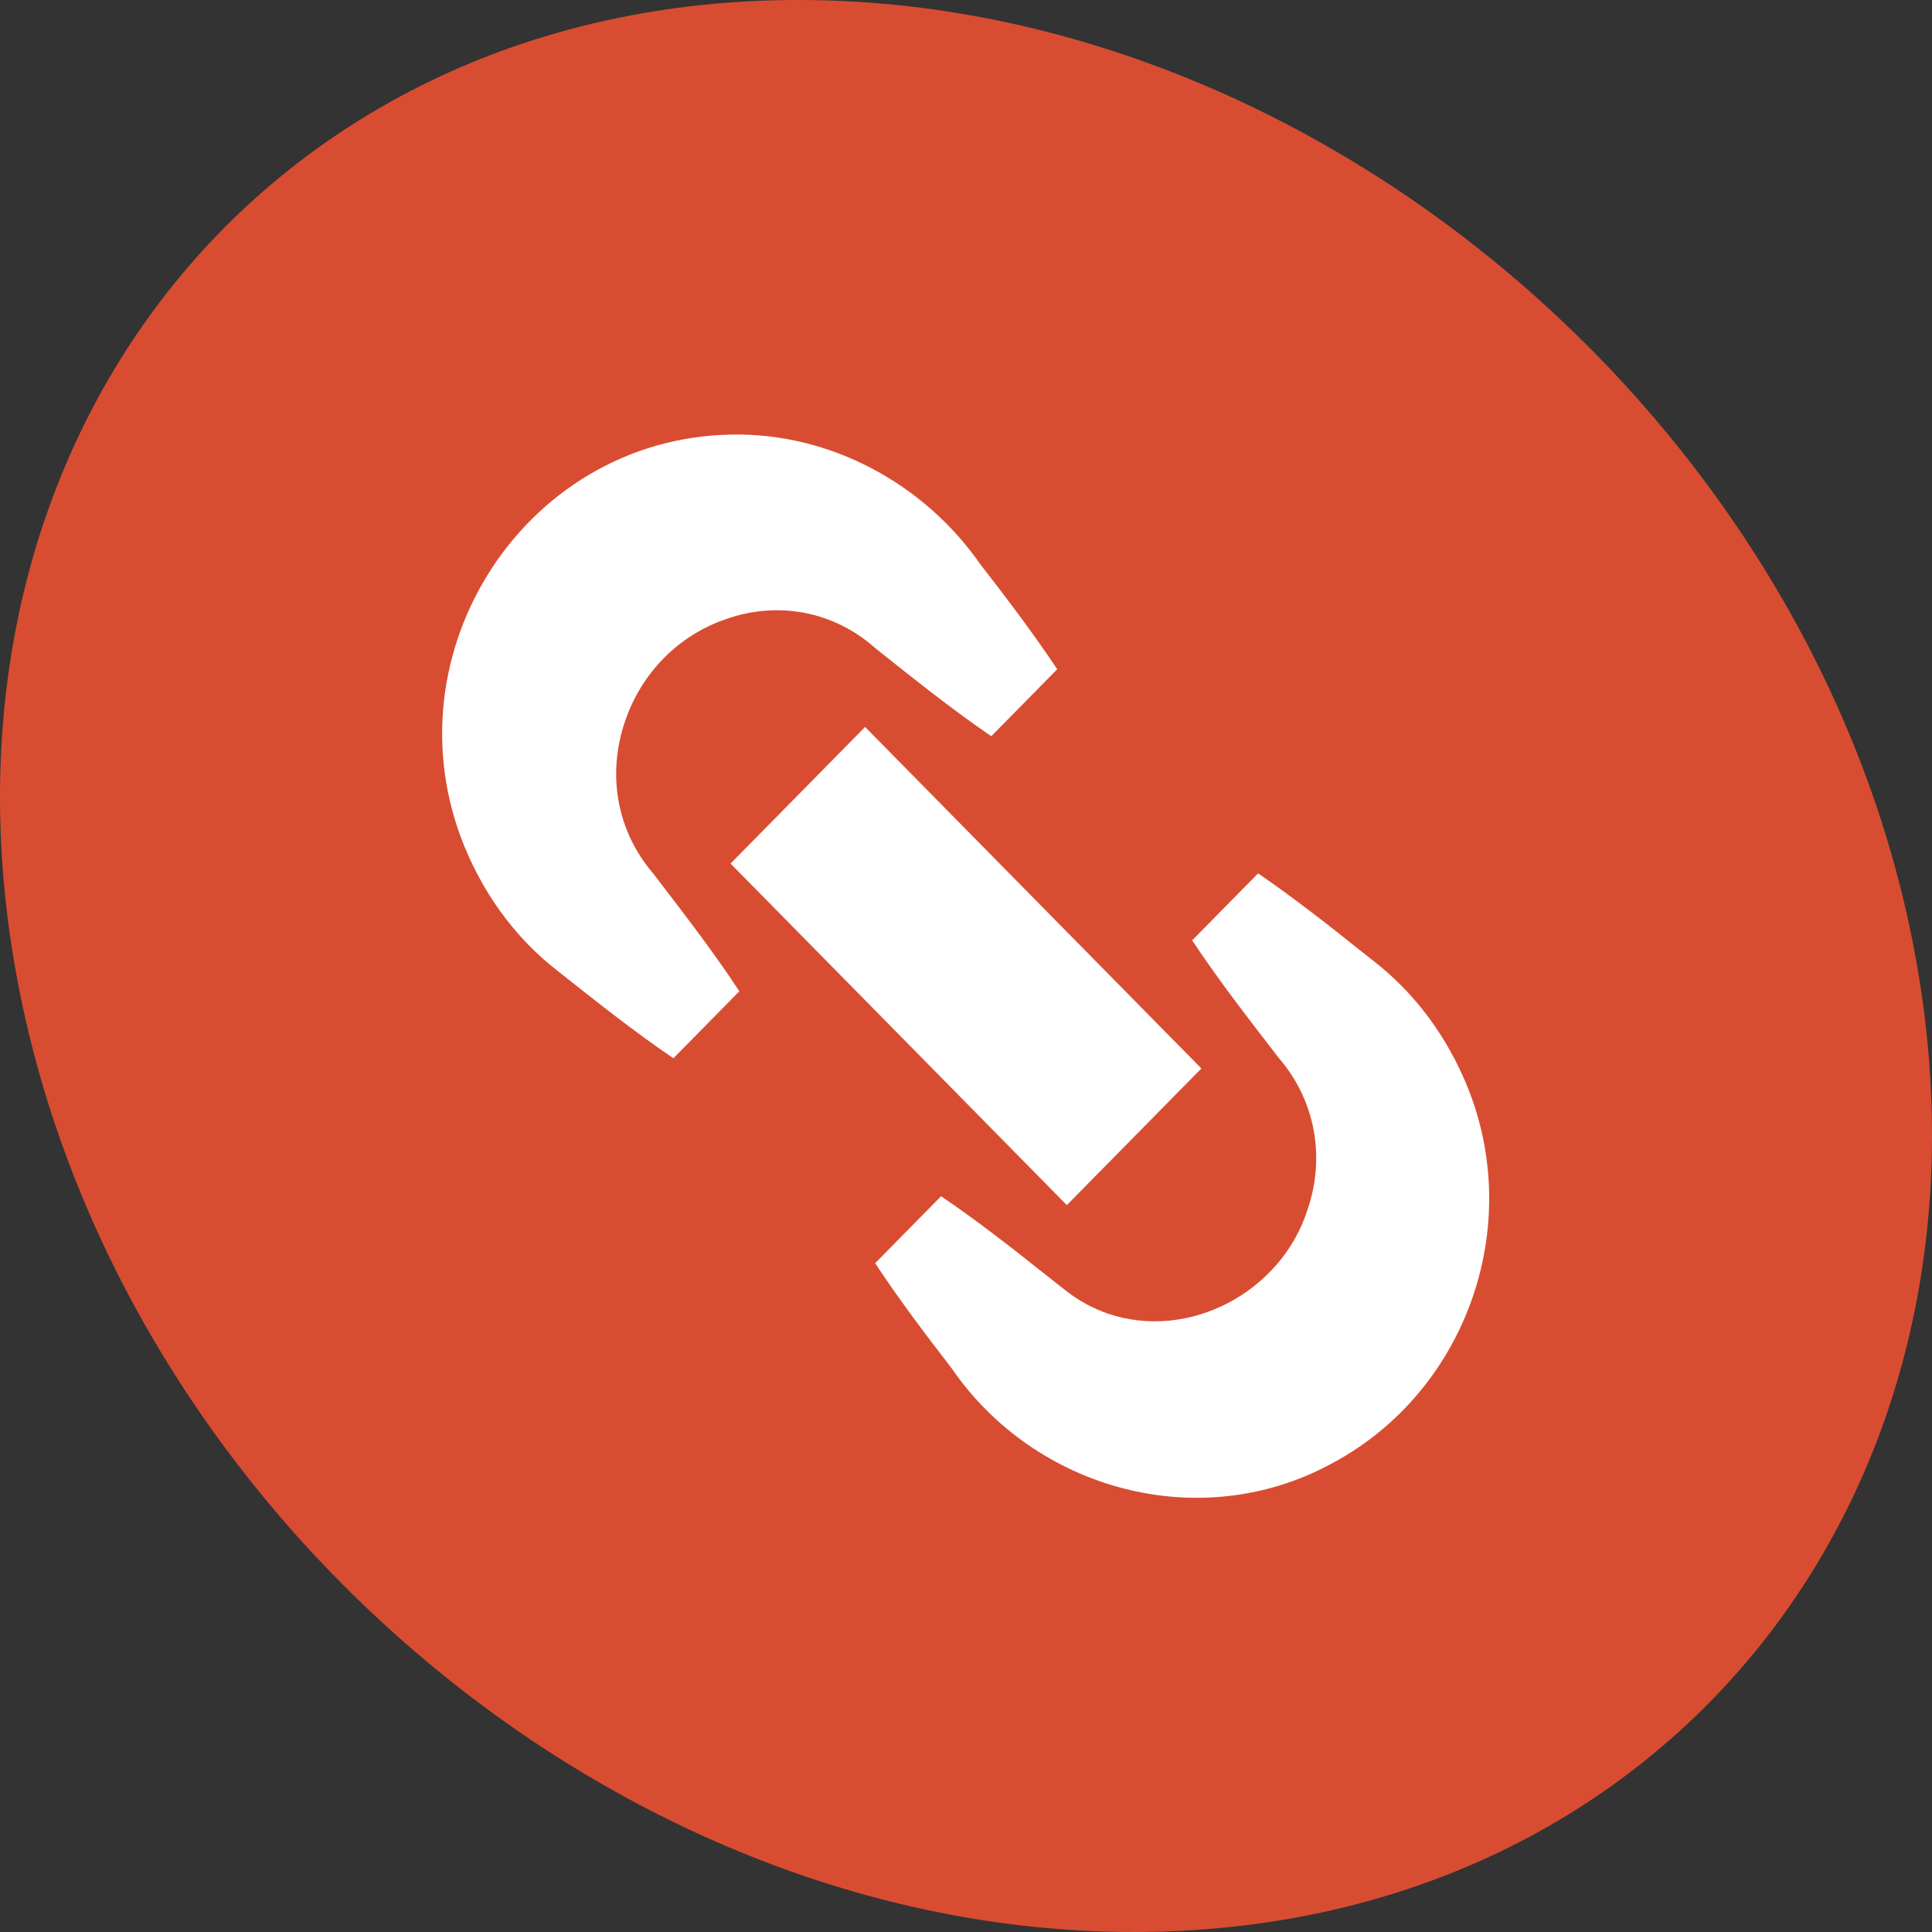
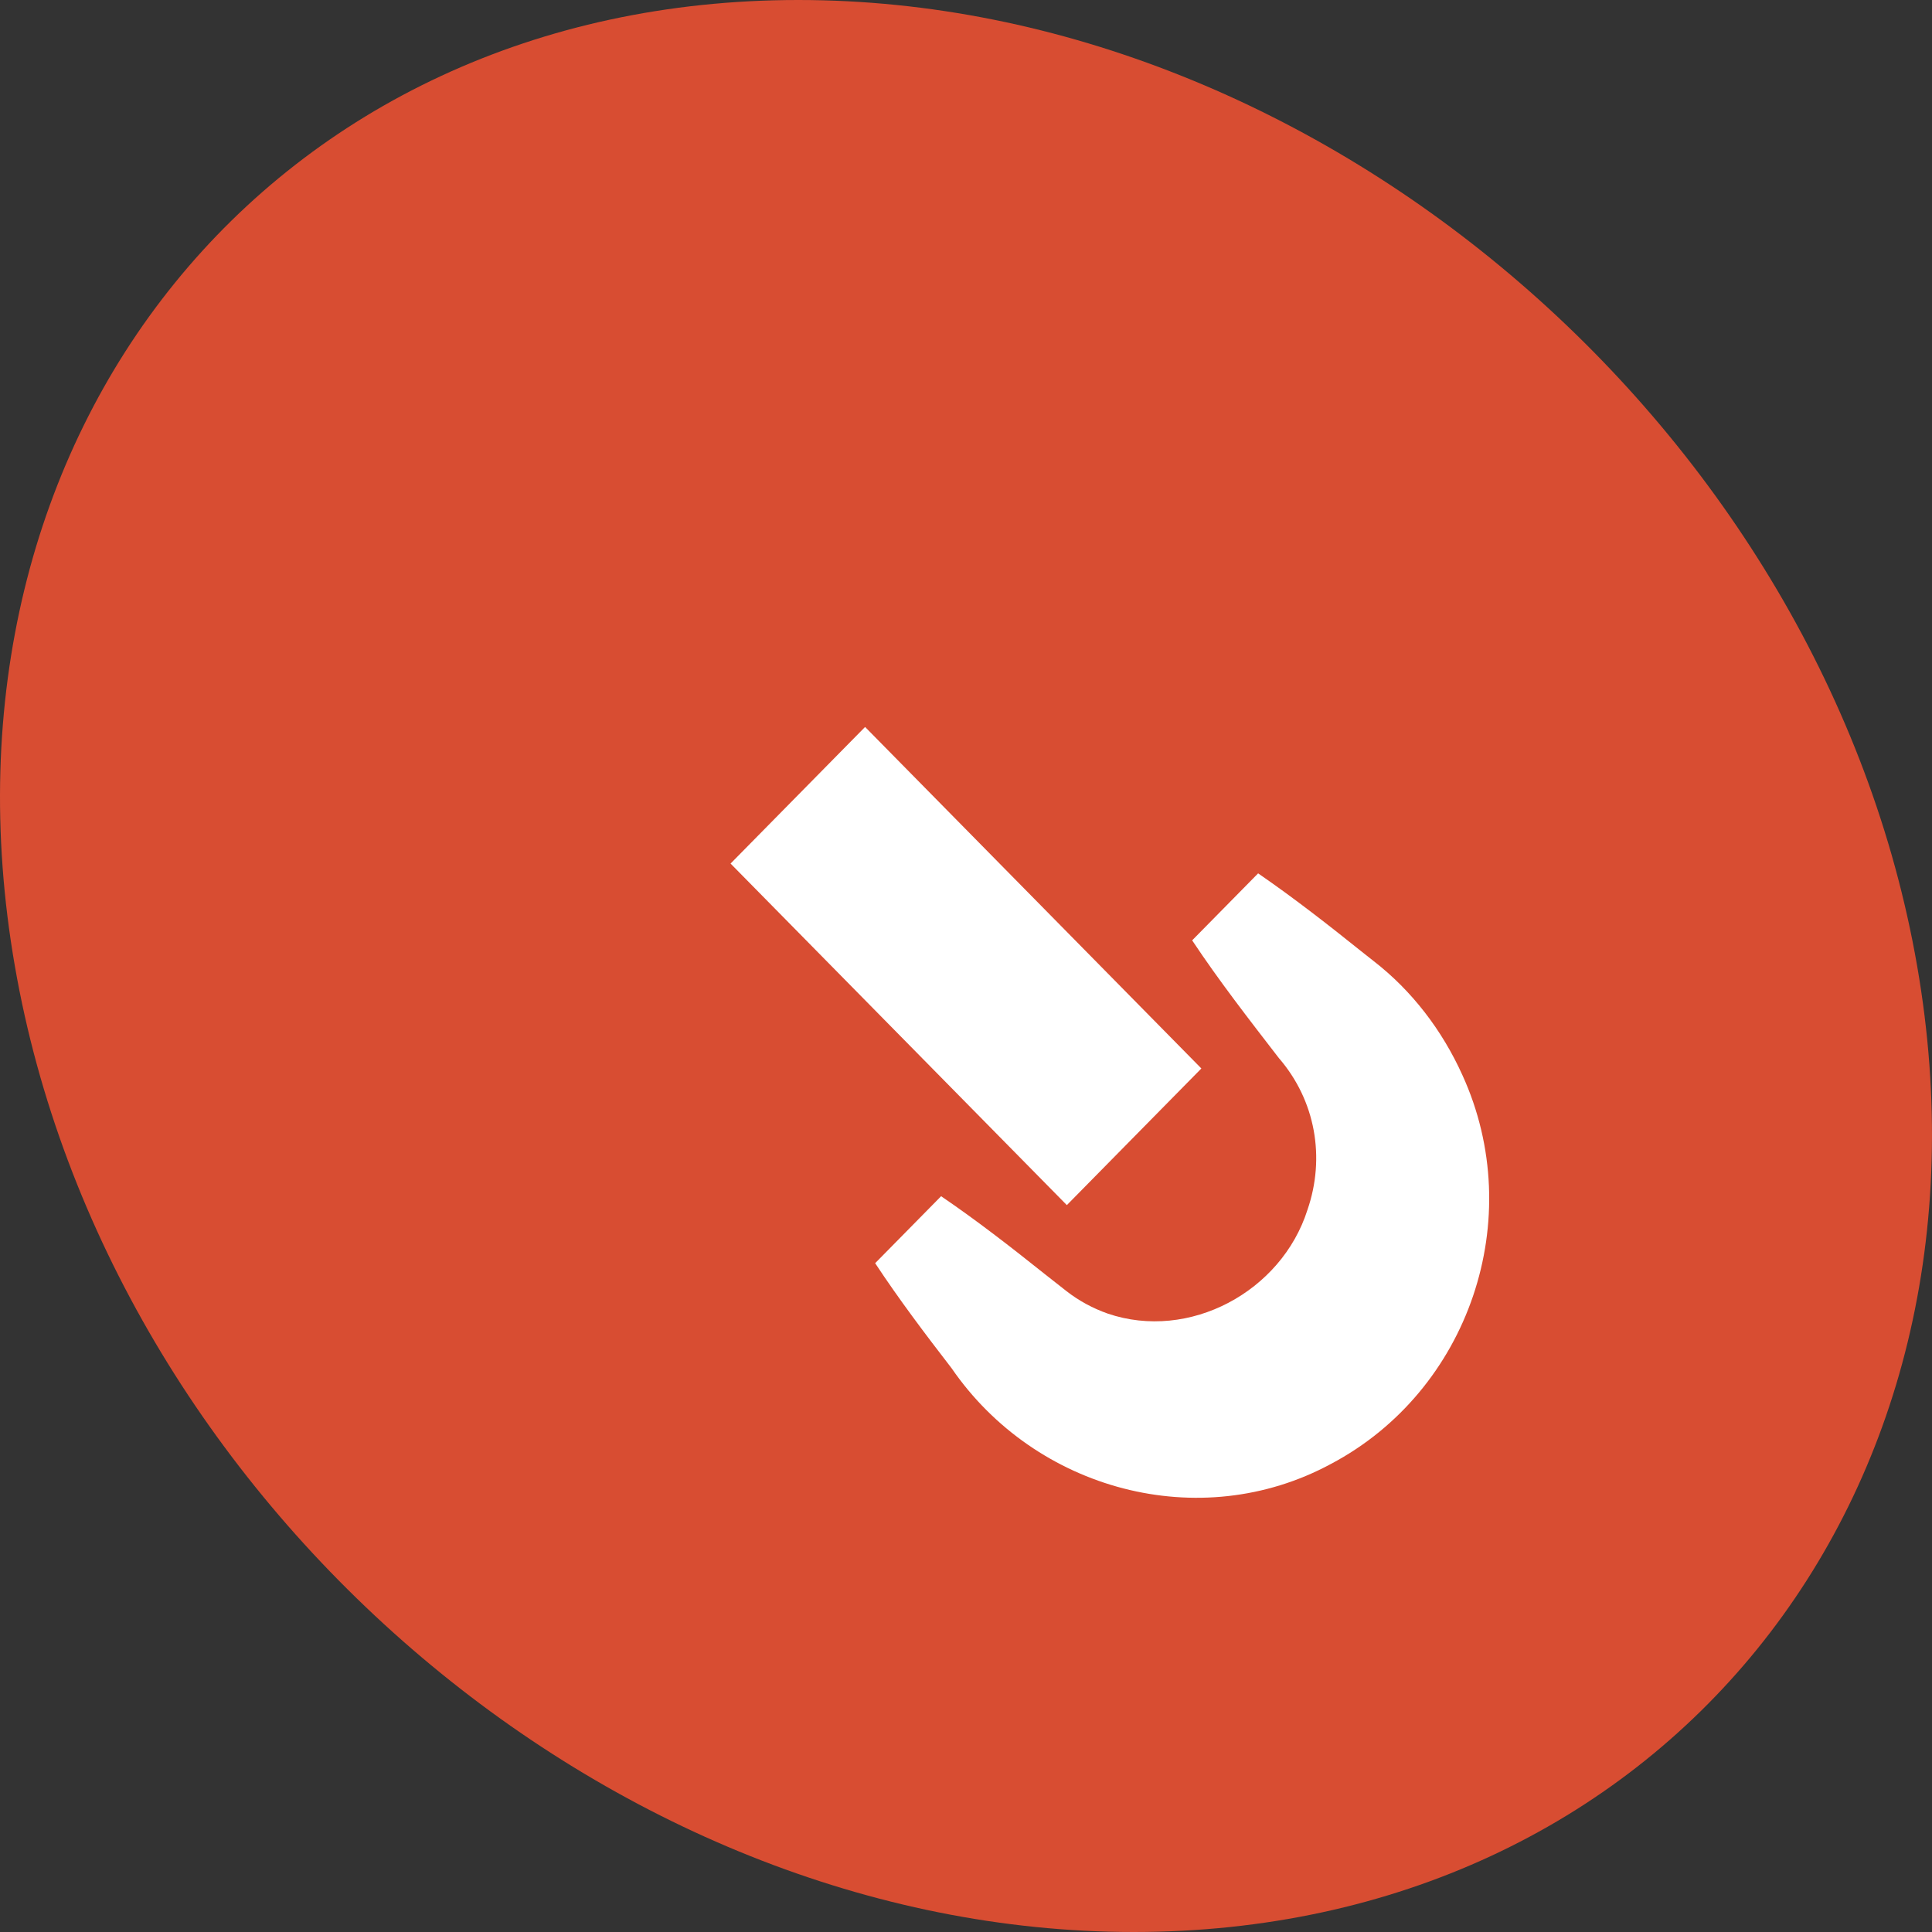
<svg xmlns="http://www.w3.org/2000/svg" width="51" height="51" viewBox="0 0 51 51" fill="none">
  <rect x="0" y="0" width="51" height="51" fill="#333333" stroke="none" />
  <path d="M50.608 25.5C53.054 39.584 43.794 51 29.928 51C16.062 51 2.837 39.584 0.392 25.5C-2.054 11.416 7.206 0 21.072 0C34.938 0 48.163 11.416 50.608 25.5Z" fill="#D84D32" />
  <path d="M33.209 23.053C34.149 23.7 35.044 24.398 35.933 25.111L36.267 25.375C37.273 26.155 38.069 27.197 38.602 28.376C40.336 32.171 38.779 36.719 35.132 38.645C31.666 40.517 27.332 39.337 25.12 36.118C24.425 35.217 23.737 34.308 23.102 33.345L24.843 31.577C25.791 32.222 26.687 32.92 27.573 33.627C27.732 33.753 28.004 33.965 28.158 34.087C28.486 34.342 28.851 34.537 29.237 34.674C31.391 35.41 33.828 34.097 34.514 31.936C34.988 30.56 34.73 29.052 33.756 27.927C32.972 26.911 32.183 25.896 31.47 24.823L33.211 23.055L33.209 23.053Z" fill="white" />
  <path d="M22.836 19.19L19.285 22.796L28.162 31.812L31.713 28.205L22.836 19.19Z" fill="white" />
-   <path d="M26.167 19.435C25.11 18.71 24.11 17.91 23.11 17.113C22.001 16.123 20.517 15.863 19.163 16.343C17.9 16.775 16.921 17.776 16.494 19.056C16.029 20.437 16.27 21.917 17.238 23.053C18.019 24.072 18.804 25.083 19.517 26.167L17.776 27.935C16.708 27.211 15.713 26.414 14.71 25.621C13.698 24.837 12.907 23.793 12.373 22.608C10.063 17.478 13.738 11.572 19.301 11.472C21.903 11.418 24.394 12.759 25.882 14.901C26.584 15.803 27.271 16.713 27.908 17.666L26.167 19.435Z" fill="white" />
</svg>